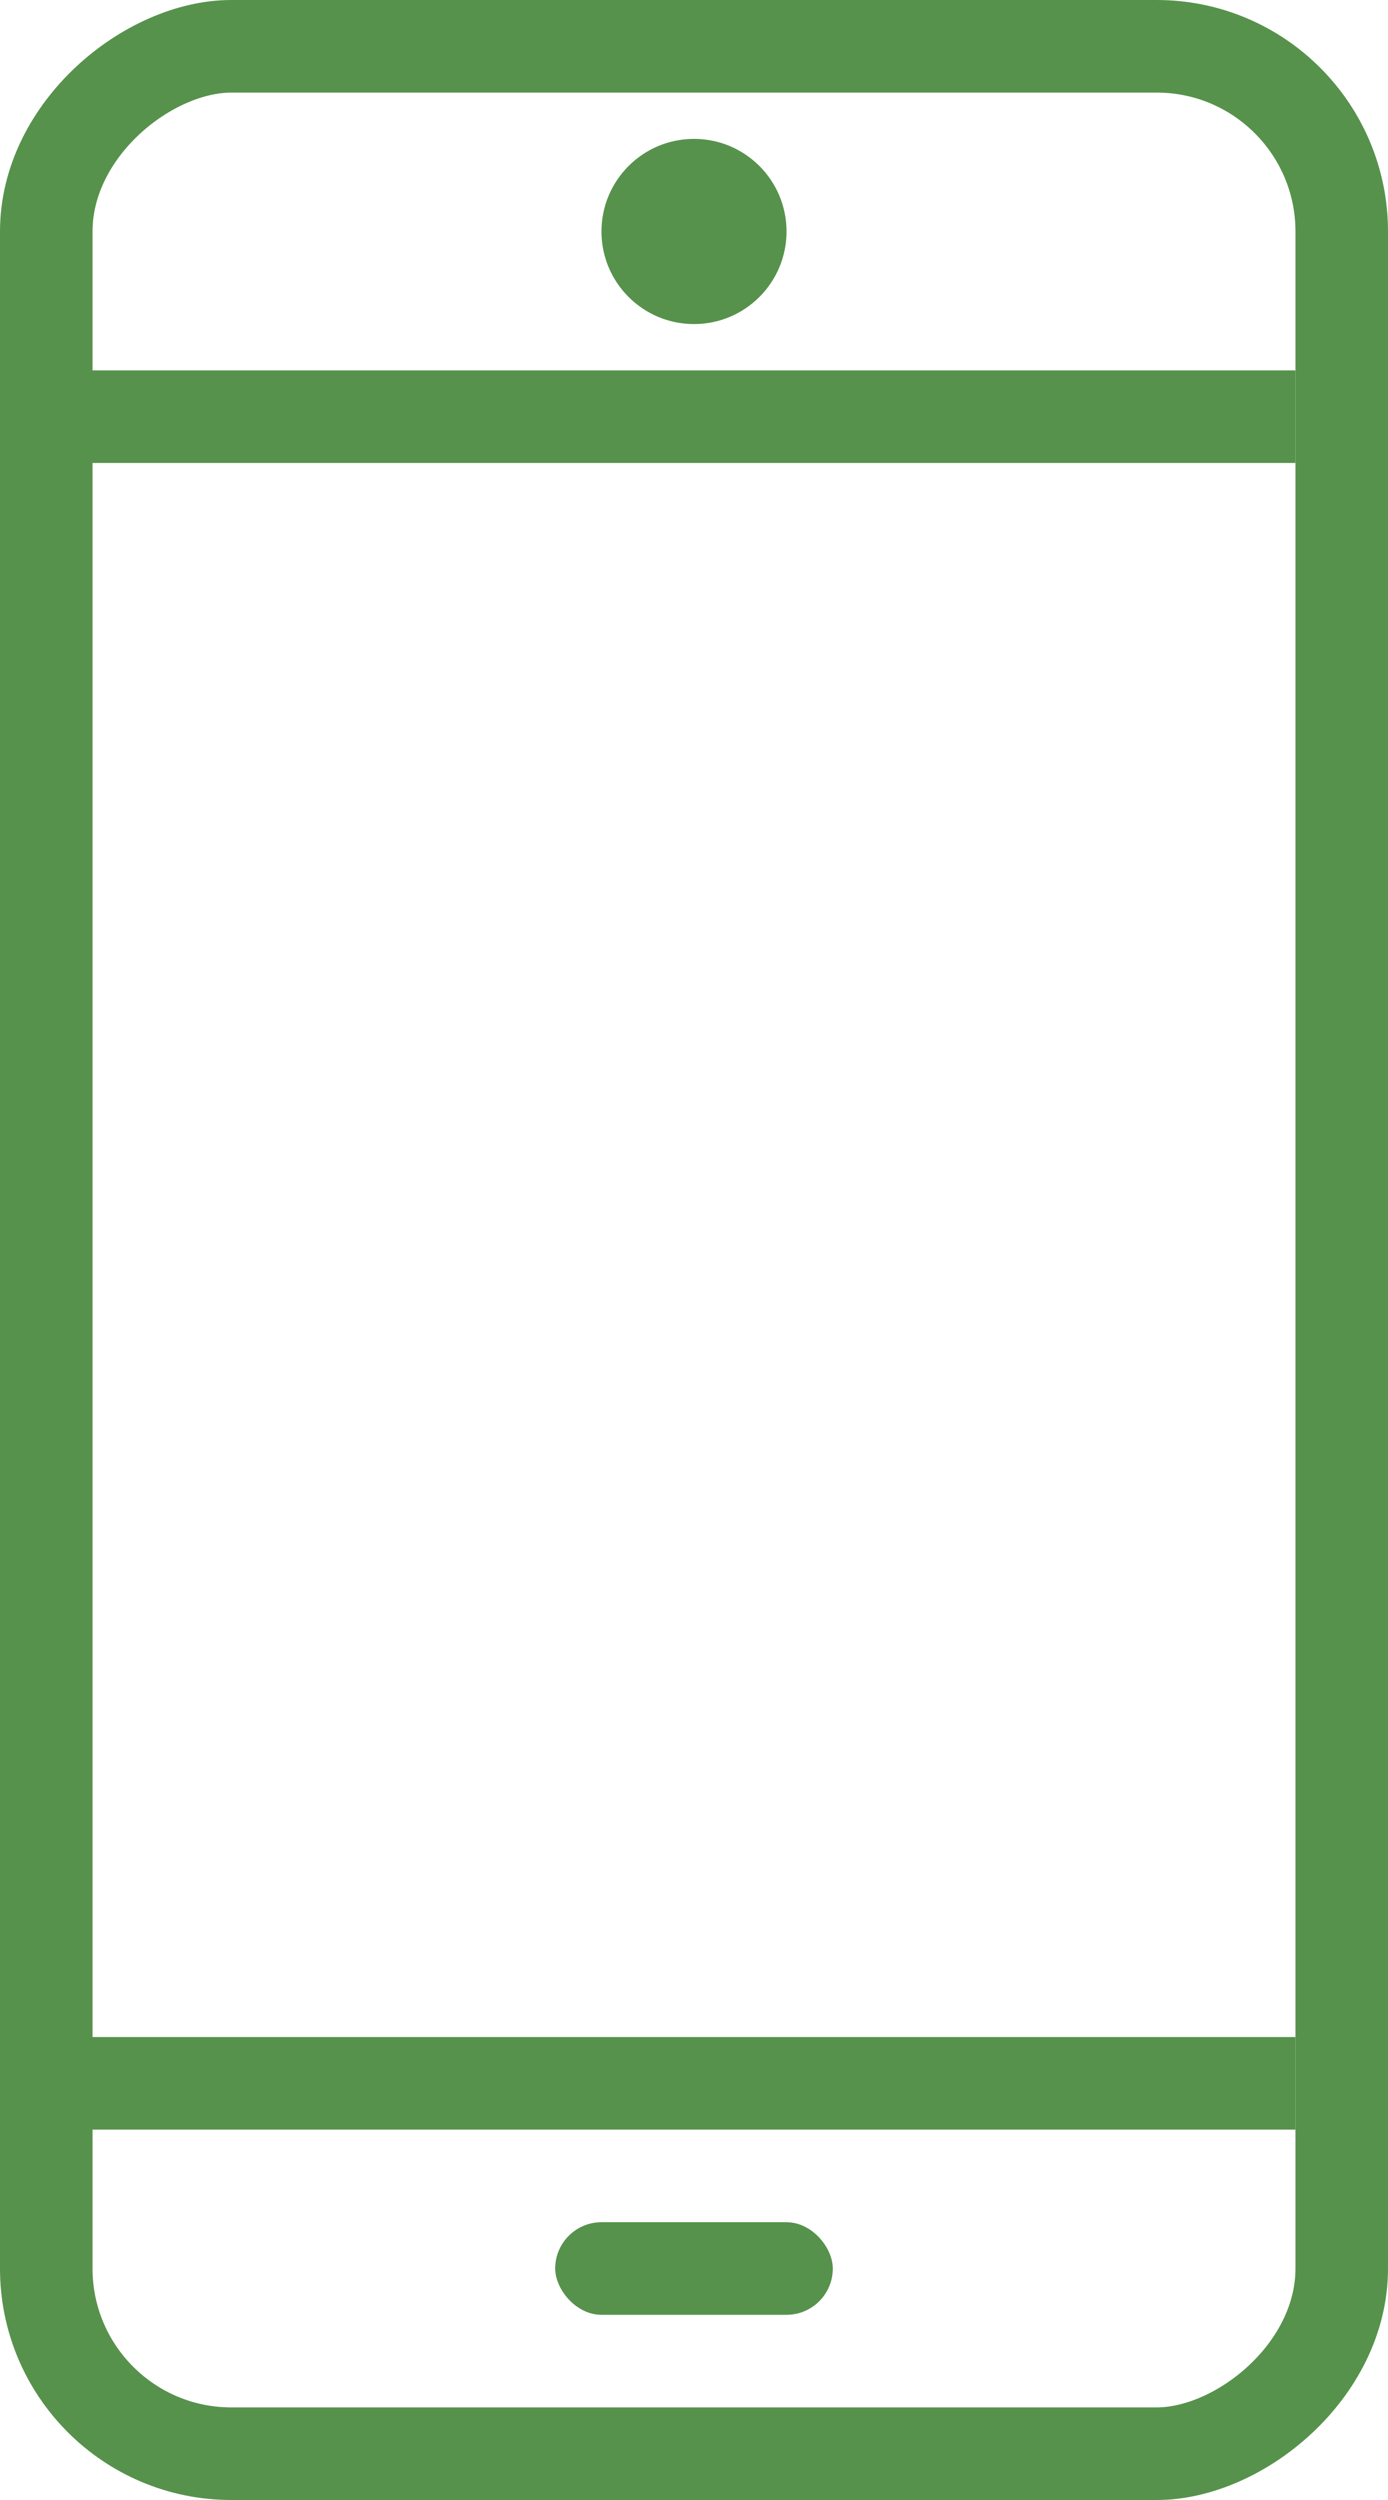
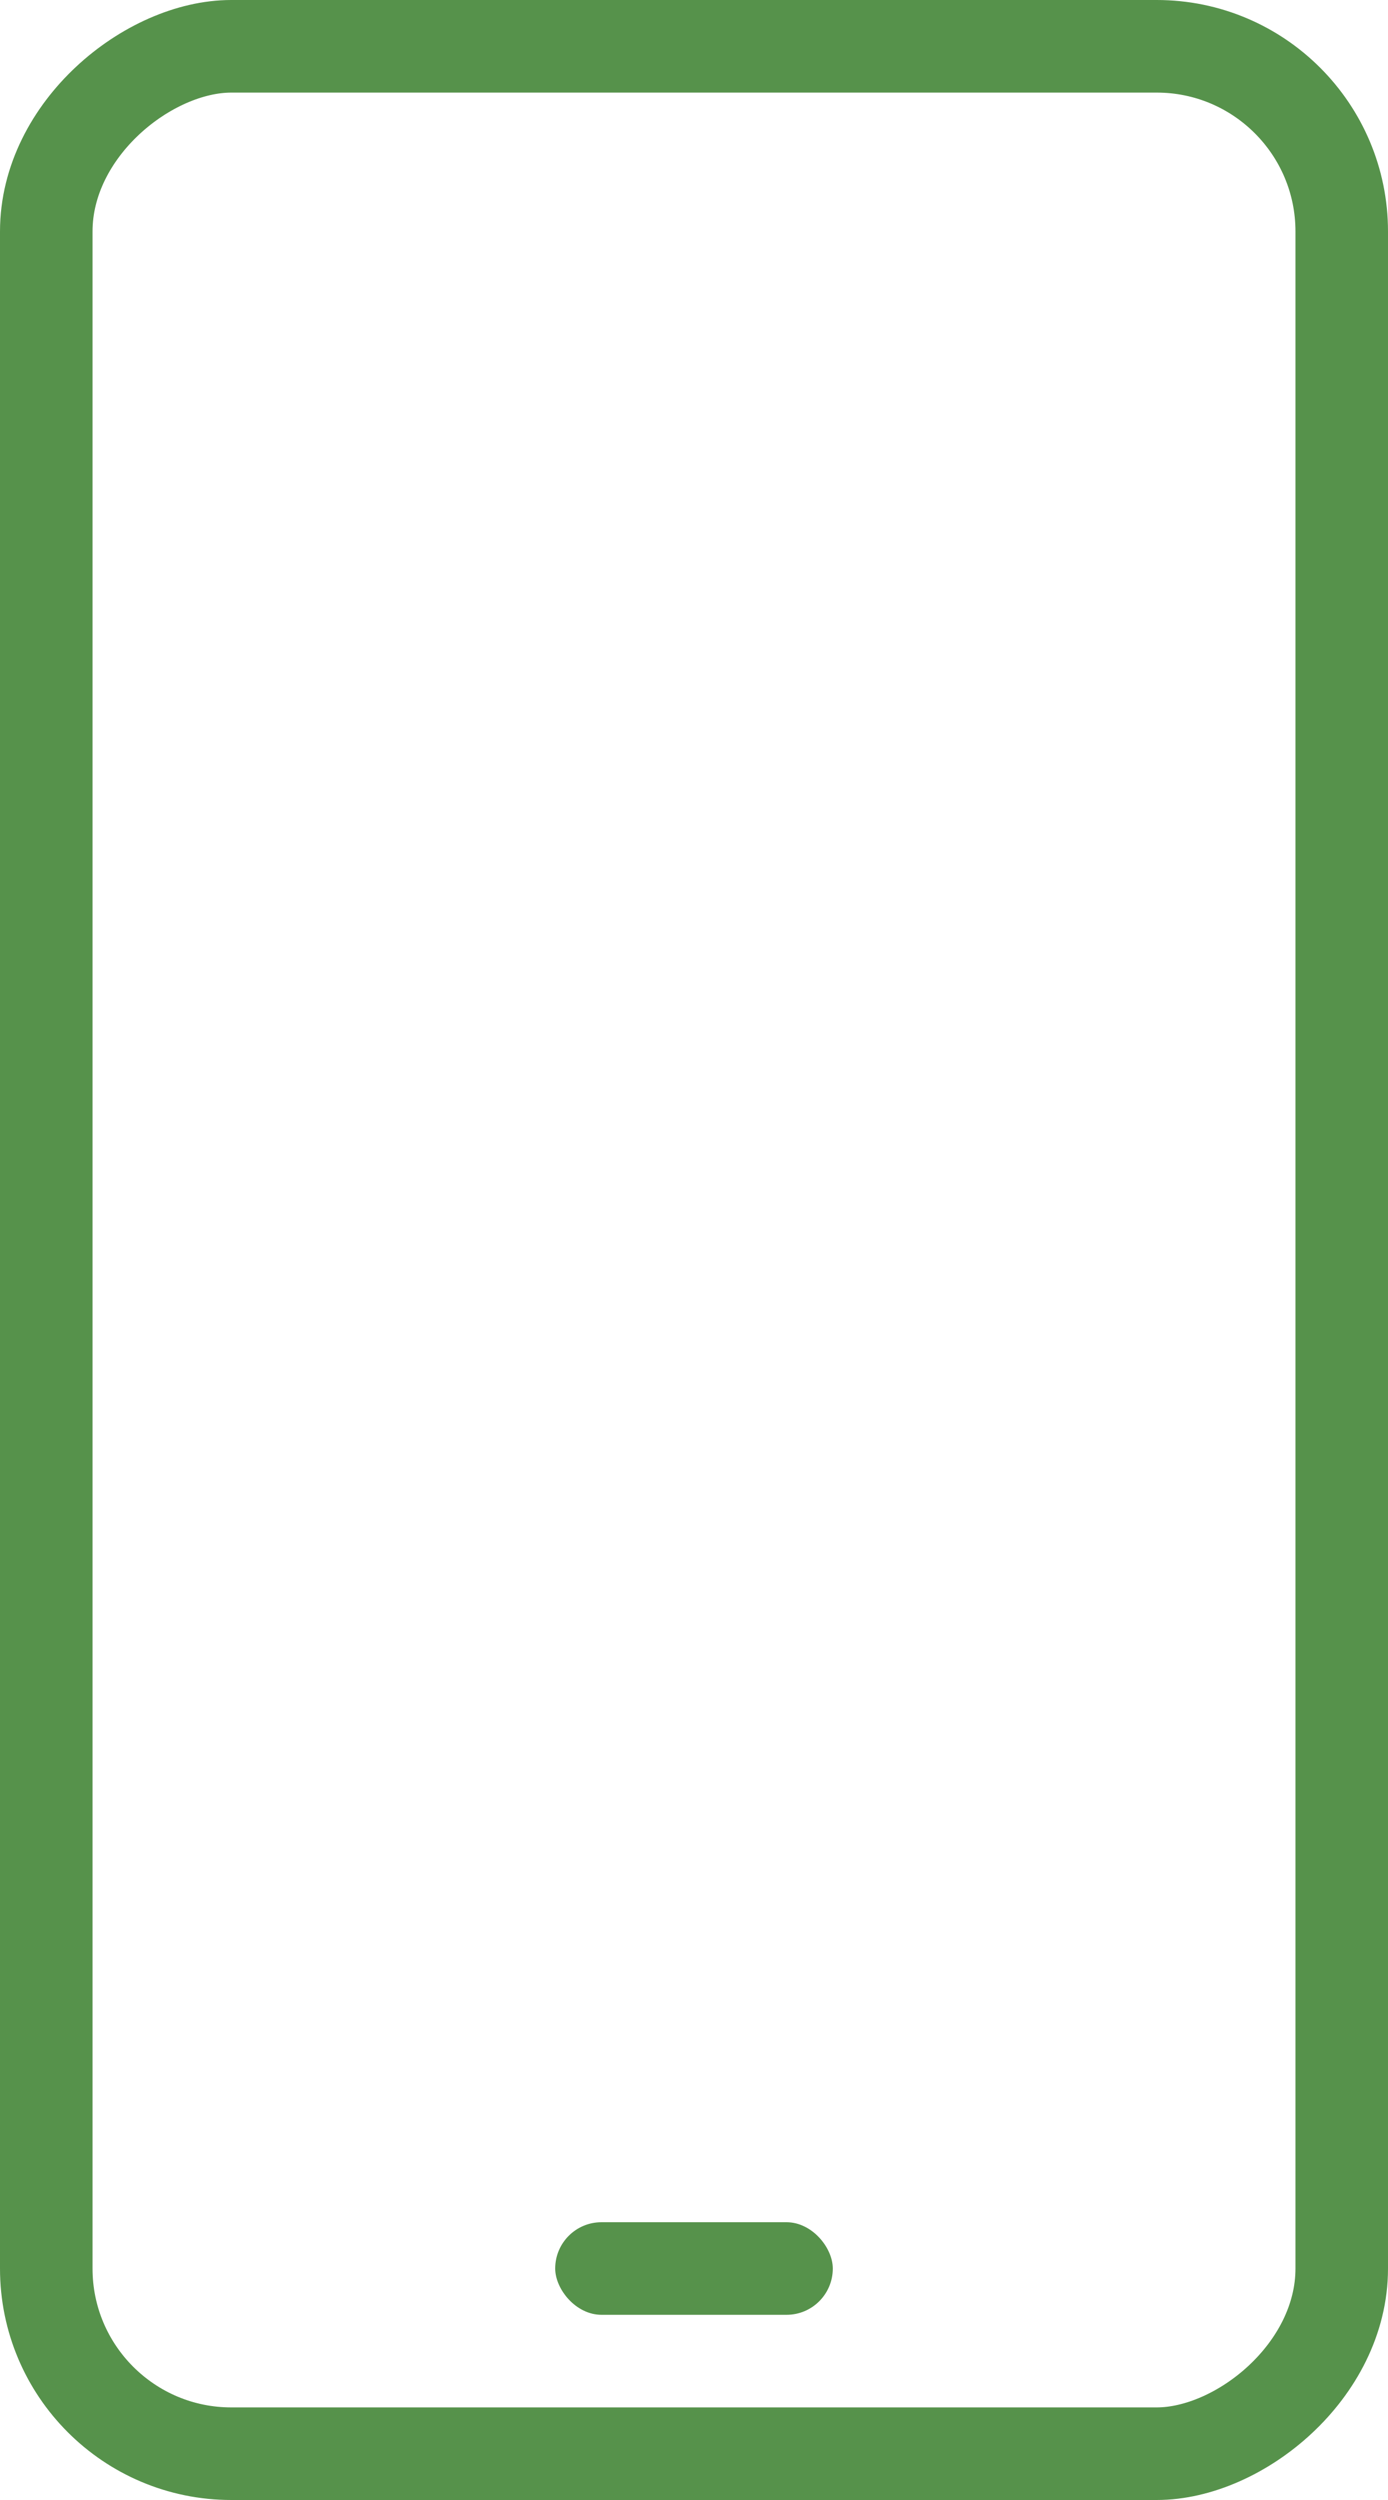
<svg xmlns="http://www.w3.org/2000/svg" width="15px" height="27px" viewBox="0 0 15 27" version="1.1">
  <title>icons/mp</title>
  <desc>Created with Sketch.</desc>
  <defs />
  <g id="1---tests" stroke="none" stroke-width="1" fill="none" fill-rule="evenodd">
    <g id="icons-dk" transform="translate(-196, -234)">
      <g id="icons/MP-32px" transform="translate(187, 232)">
        <rect id="Rectangle-3" stroke="#56924B" stroke-width="1" transform="translate(16.5, 15.5) rotate(-90) translate(-16.5, -15.5) " x="3.5" y="8.5" width="26" height="14" rx="2" />
        <rect id="Rectangle-3" fill="#56924B" fill-rule="evenodd" x="15" y="26" width="3" height="1" rx="0.5" />
-         <rect id="Rectangle-5" fill="#56924B" fill-rule="evenodd" x="9" y="6" width="14" height="1" />
-         <rect id="Rectangle-5-Copy" fill="#56924B" fill-rule="evenodd" x="9" y="24" width="14" height="1" />
-         <circle id="Oval-2" fill="#56924B" fill-rule="evenodd" cx="16.5" cy="4.5" r="1" />
      </g>
    </g>
  </g>
</svg>